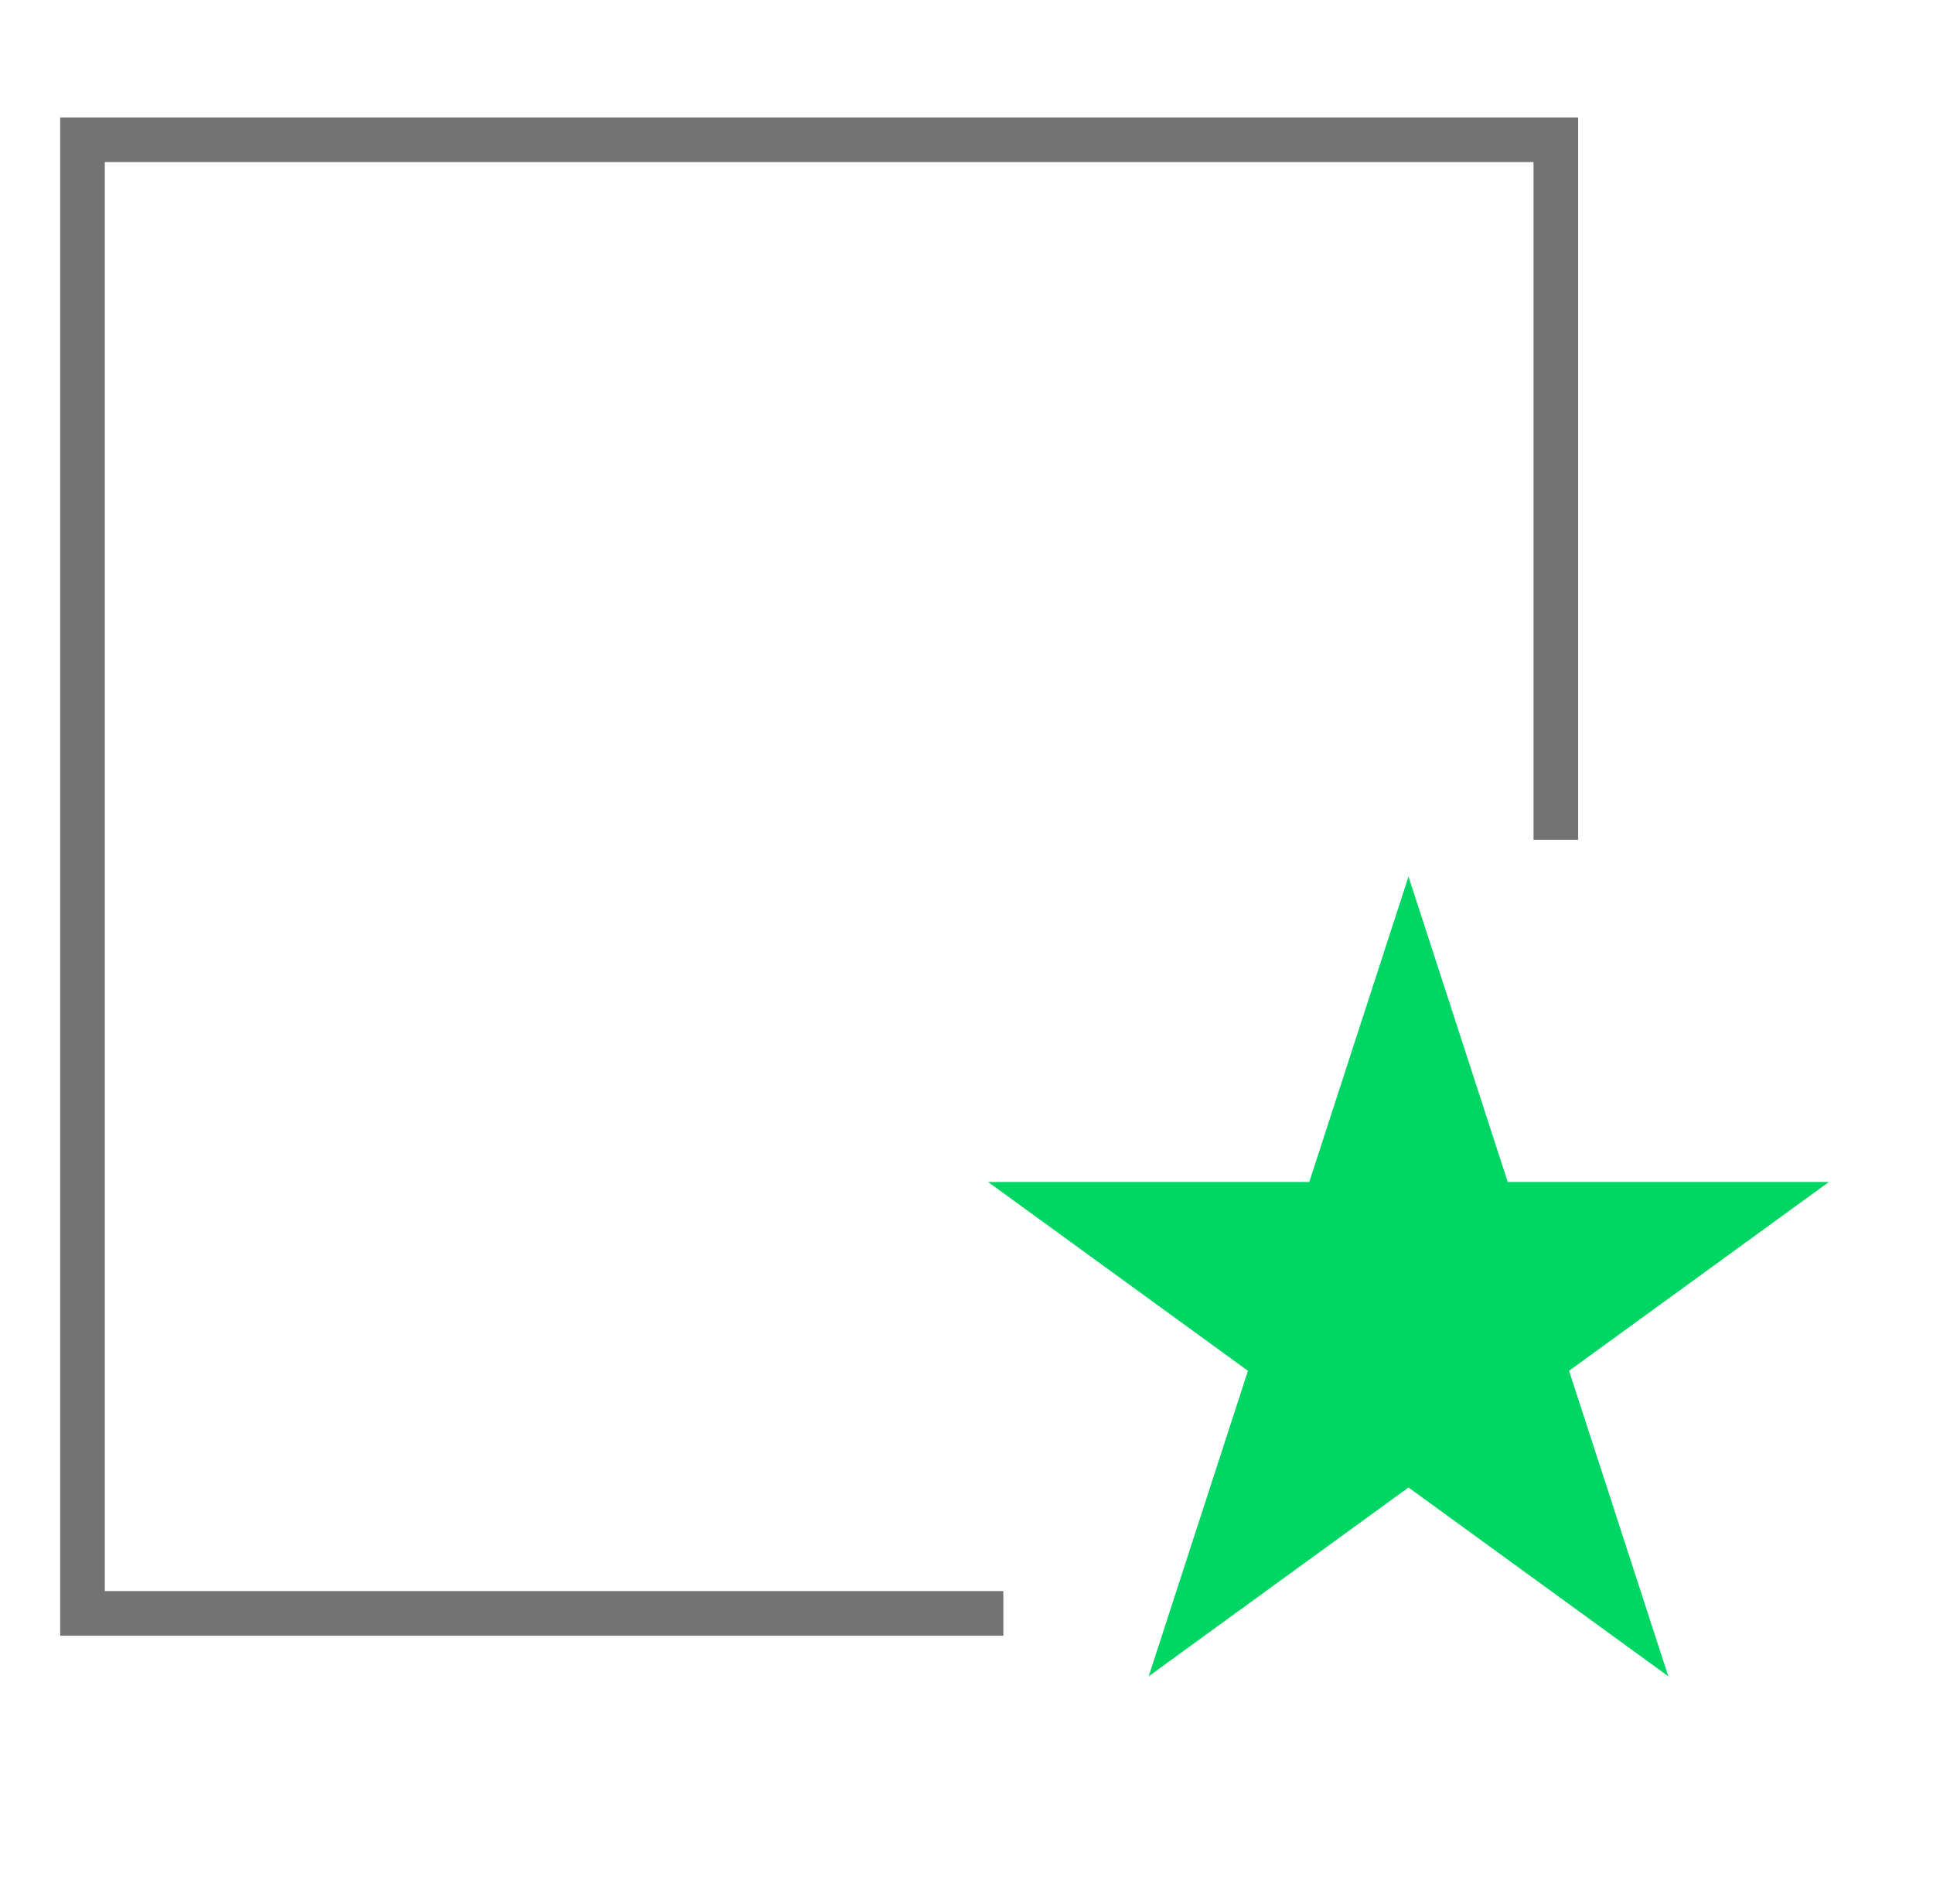
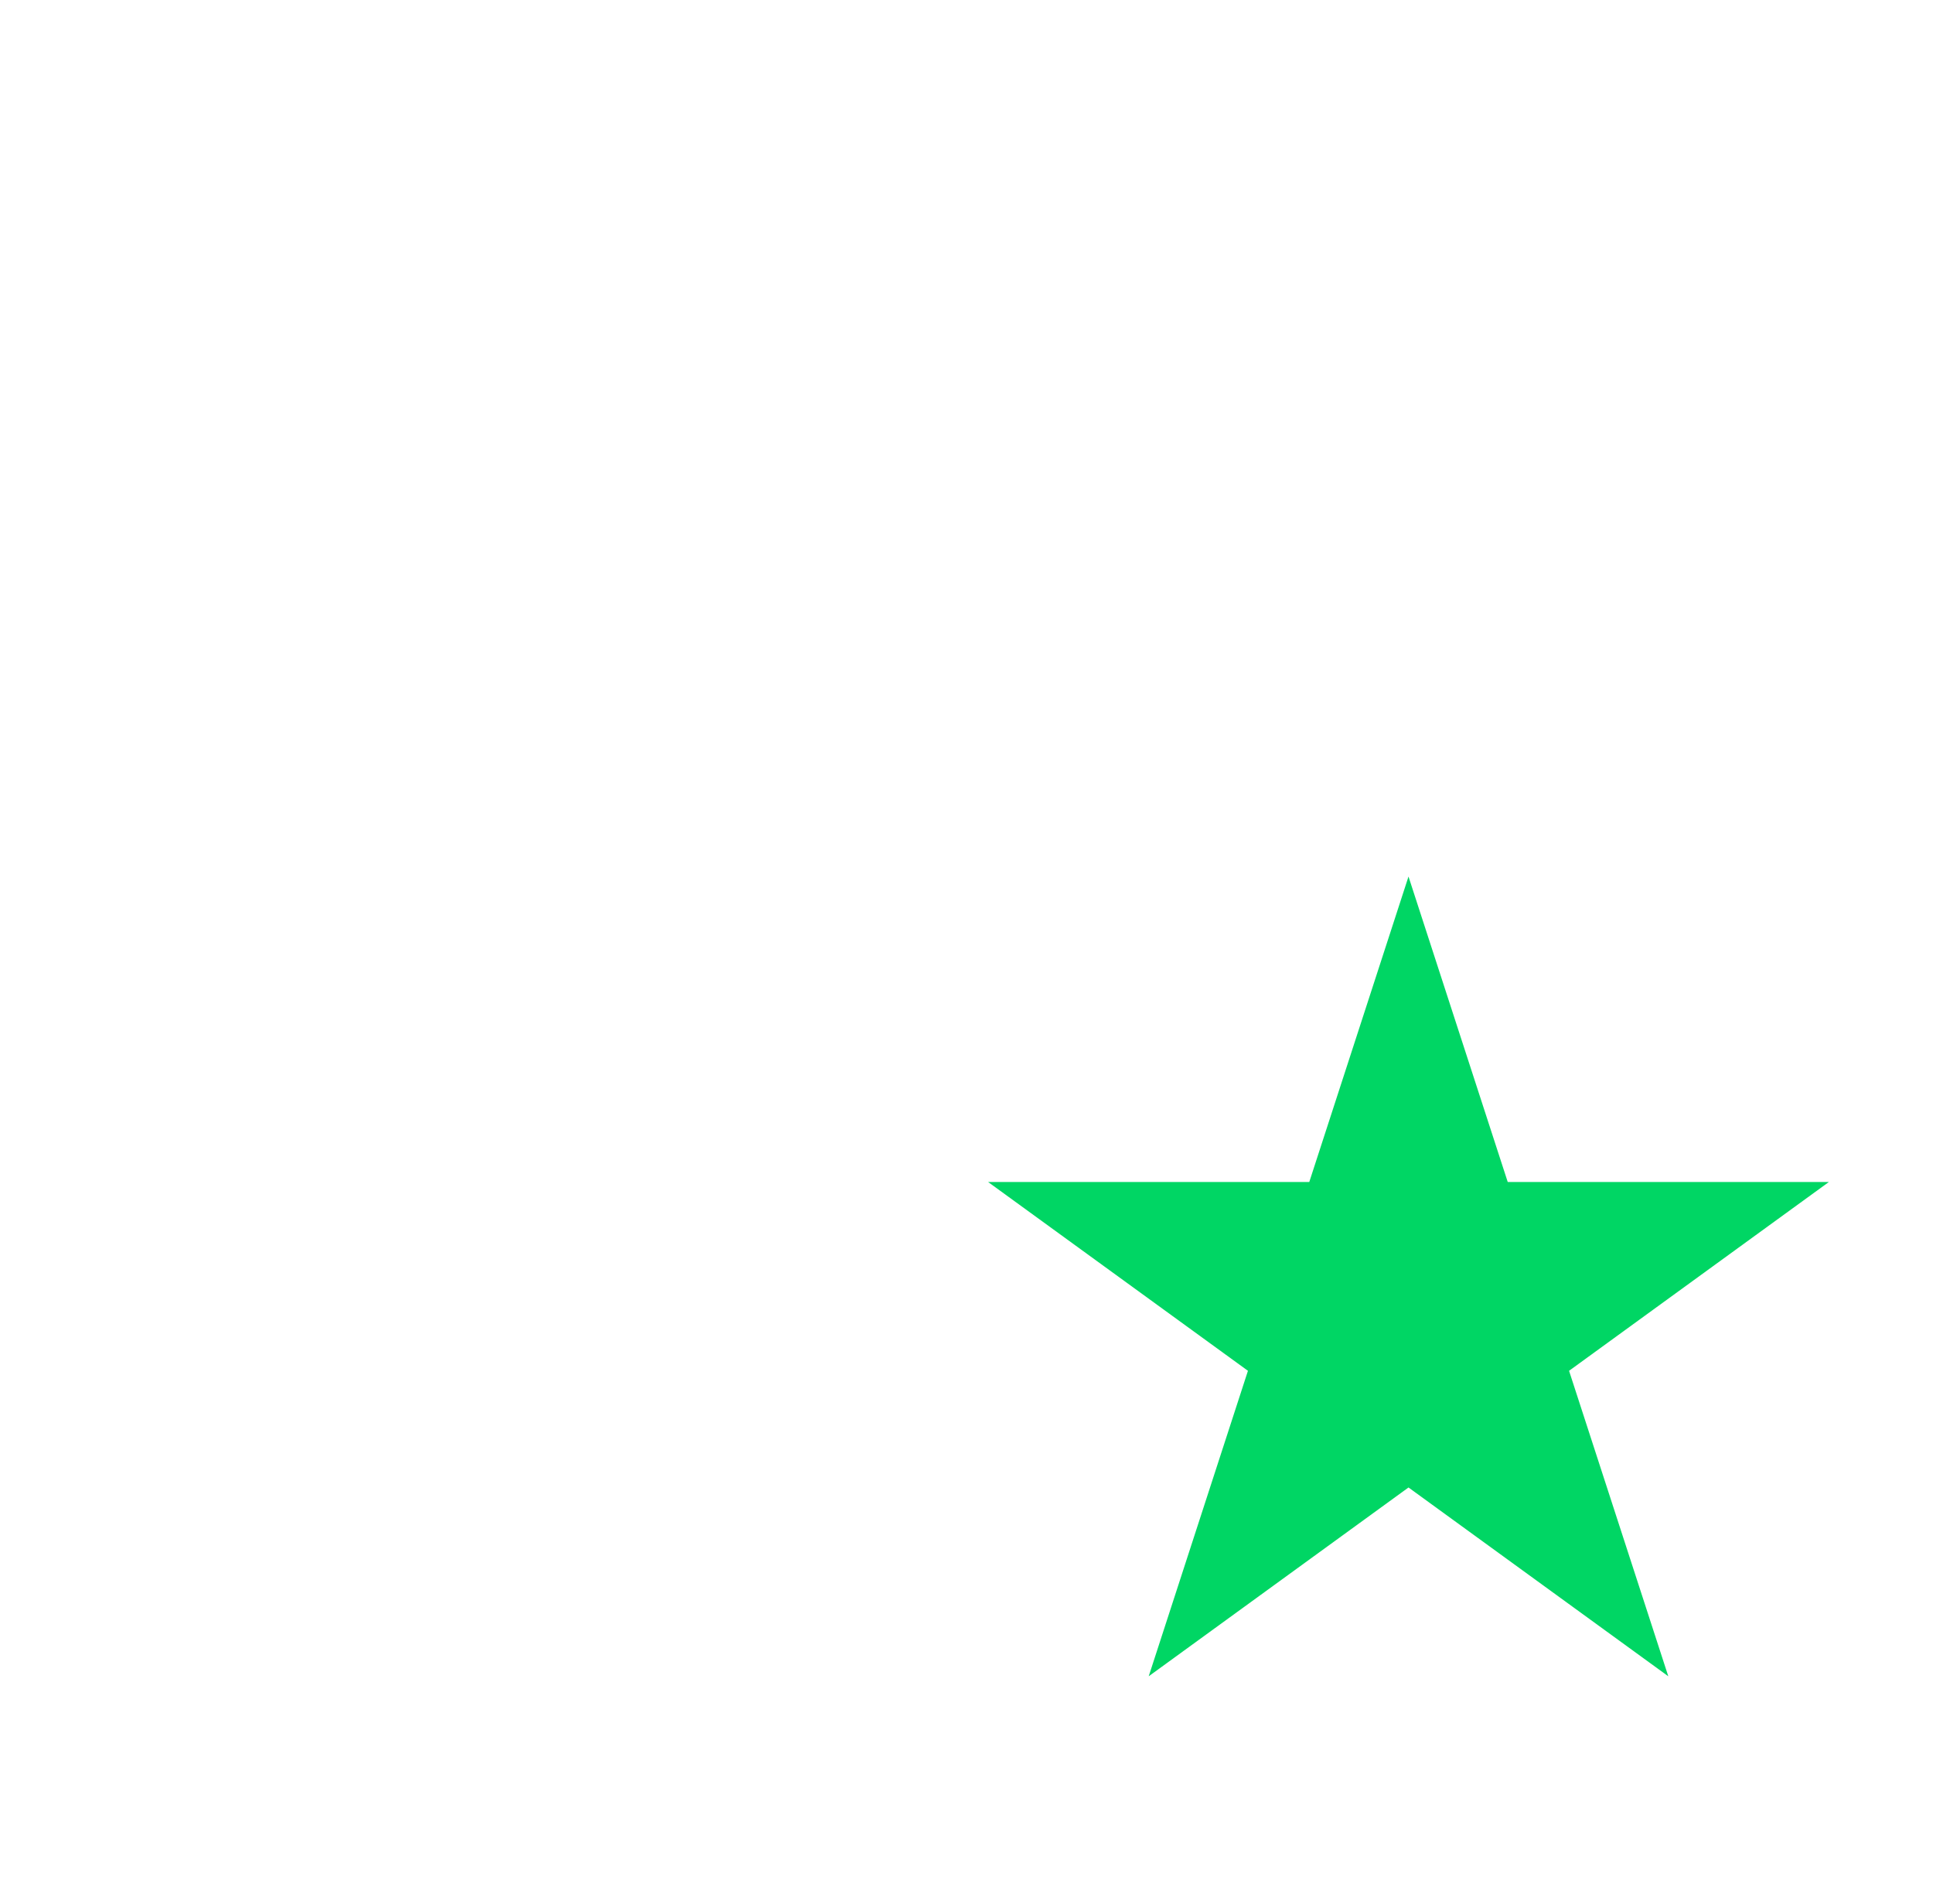
<svg xmlns="http://www.w3.org/2000/svg" width="65" height="64" viewBox="0 0 65 64" fill="none">
-   <path d="M33.739 54.242H2.774V4.699H52.317V28.232" stroke="#737373" stroke-width="1.5" />
  <path d="M47.363 29.469L50.7 39.739H61.498L52.762 46.086L56.099 56.356L47.363 50.009L38.627 56.356L41.964 46.086L33.227 39.739H44.026L47.363 29.469Z" fill="#00D664" />
</svg>